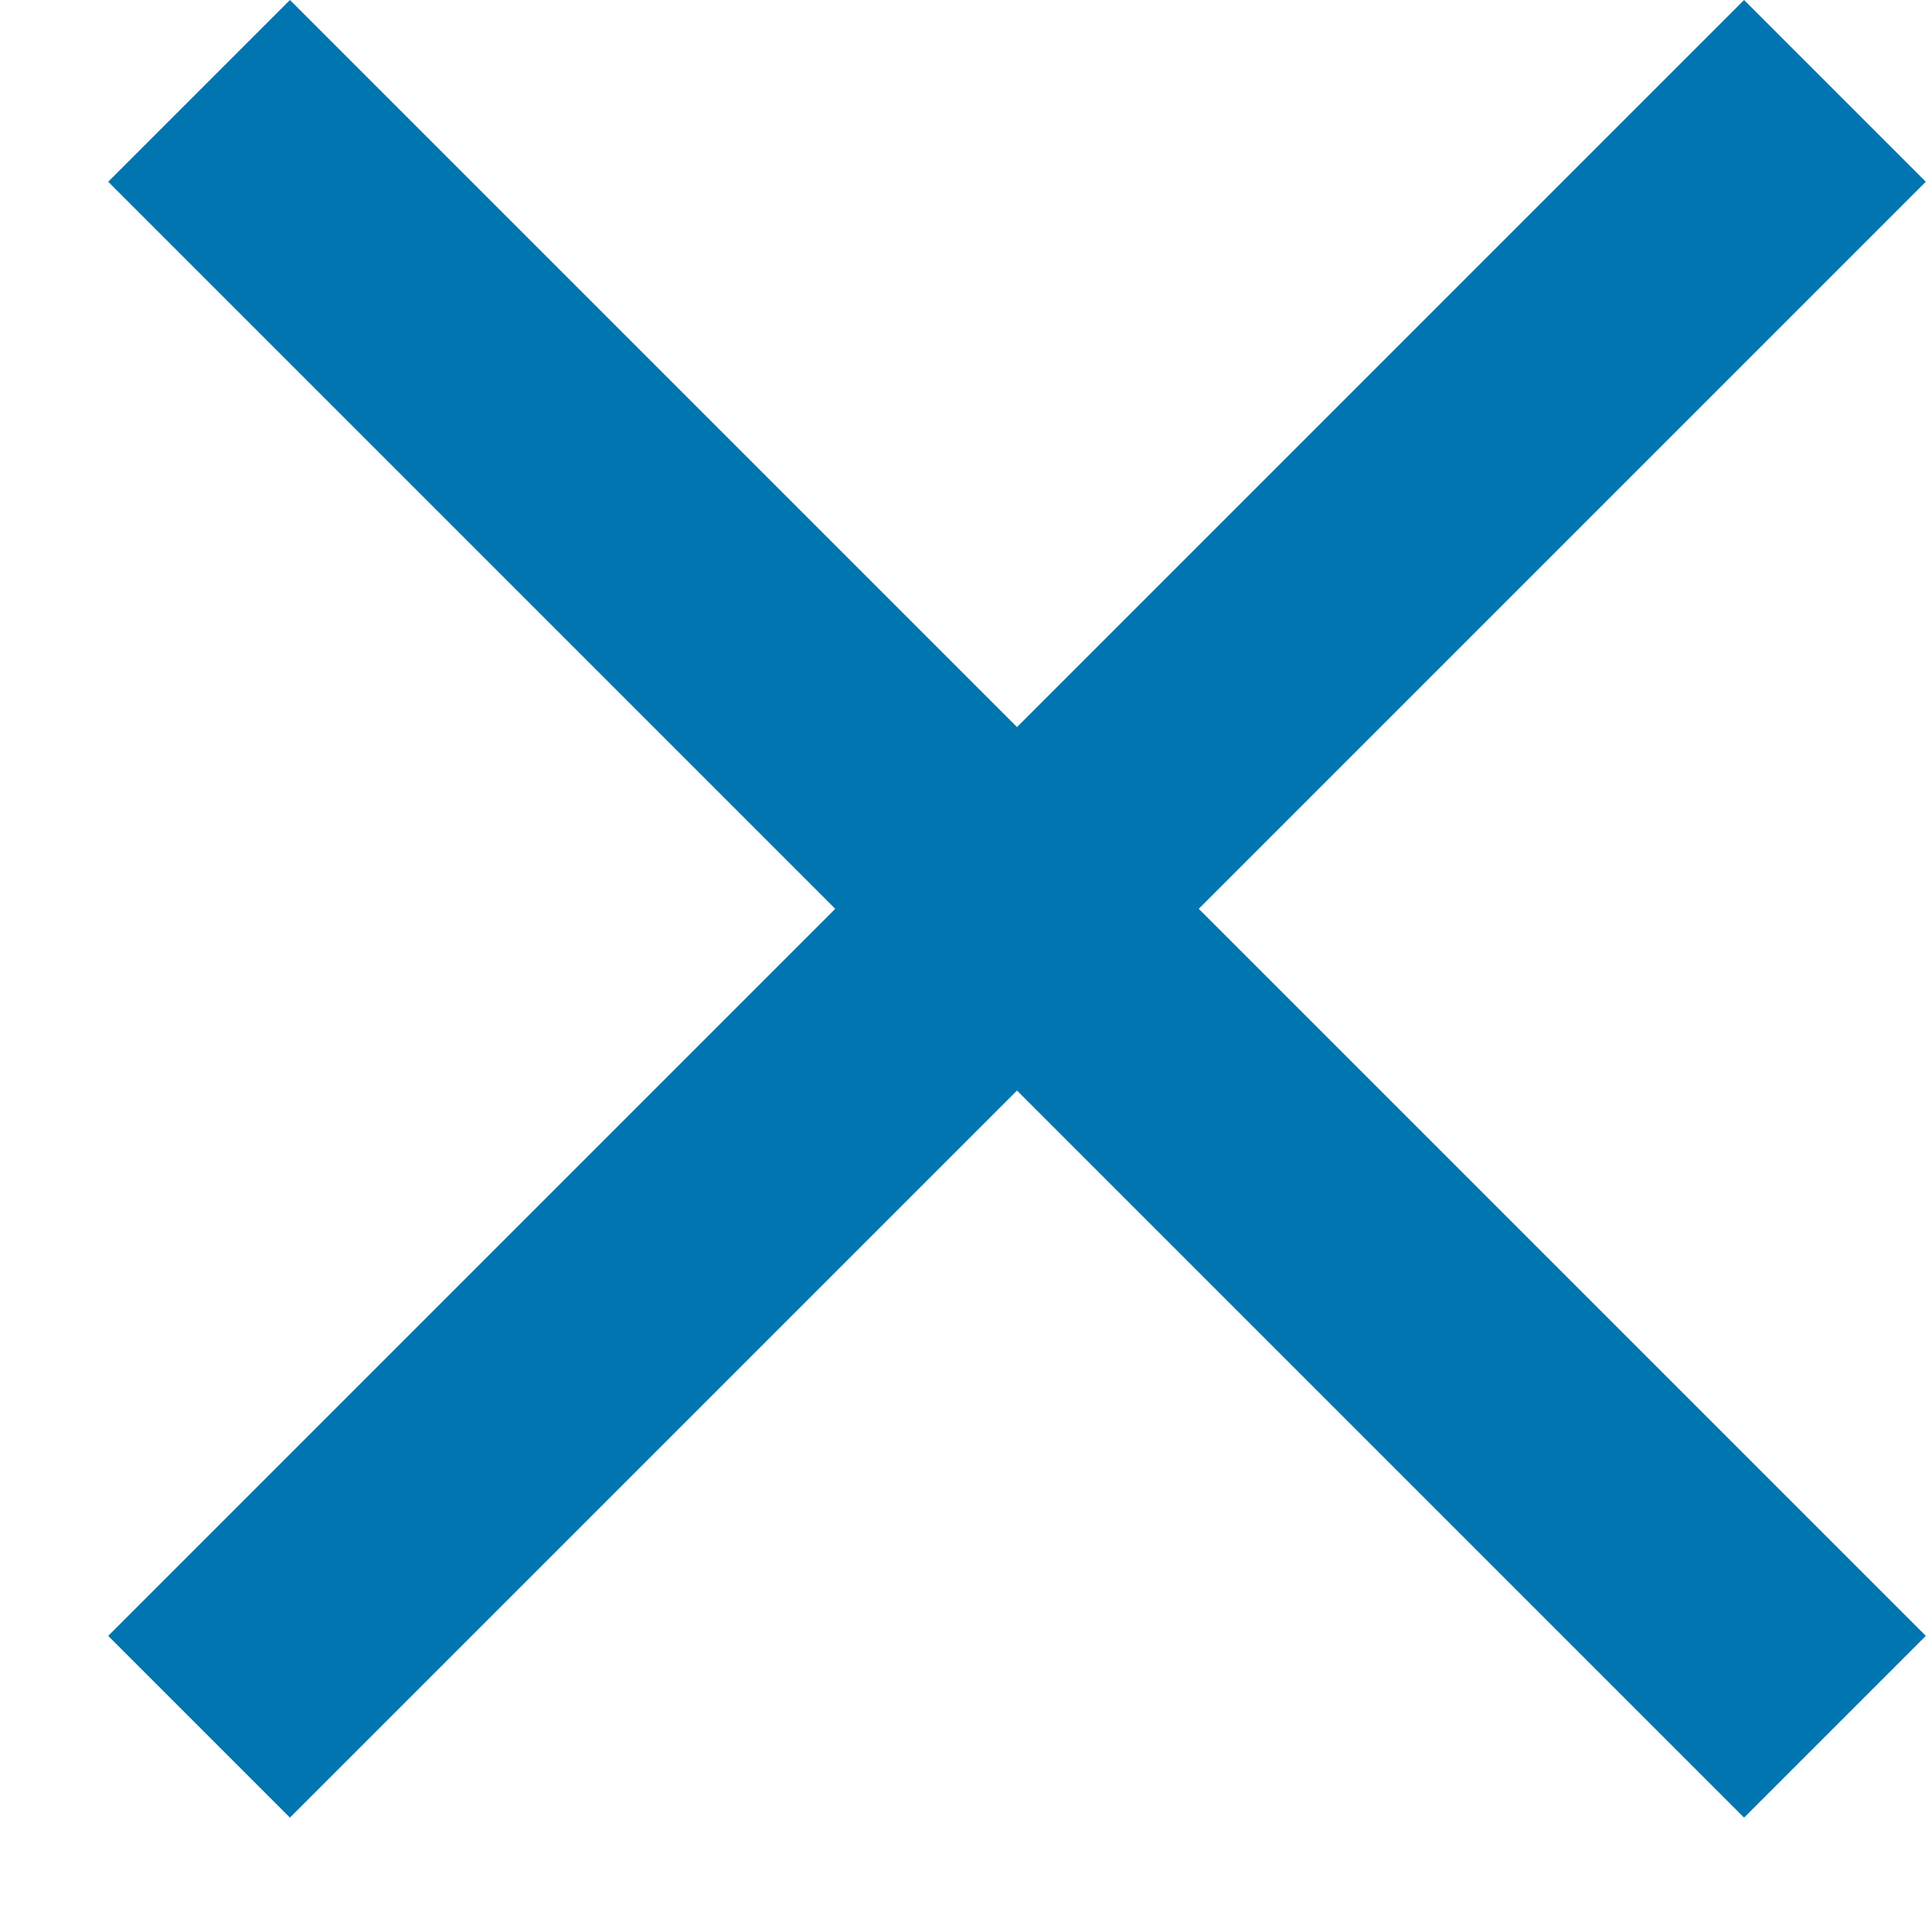
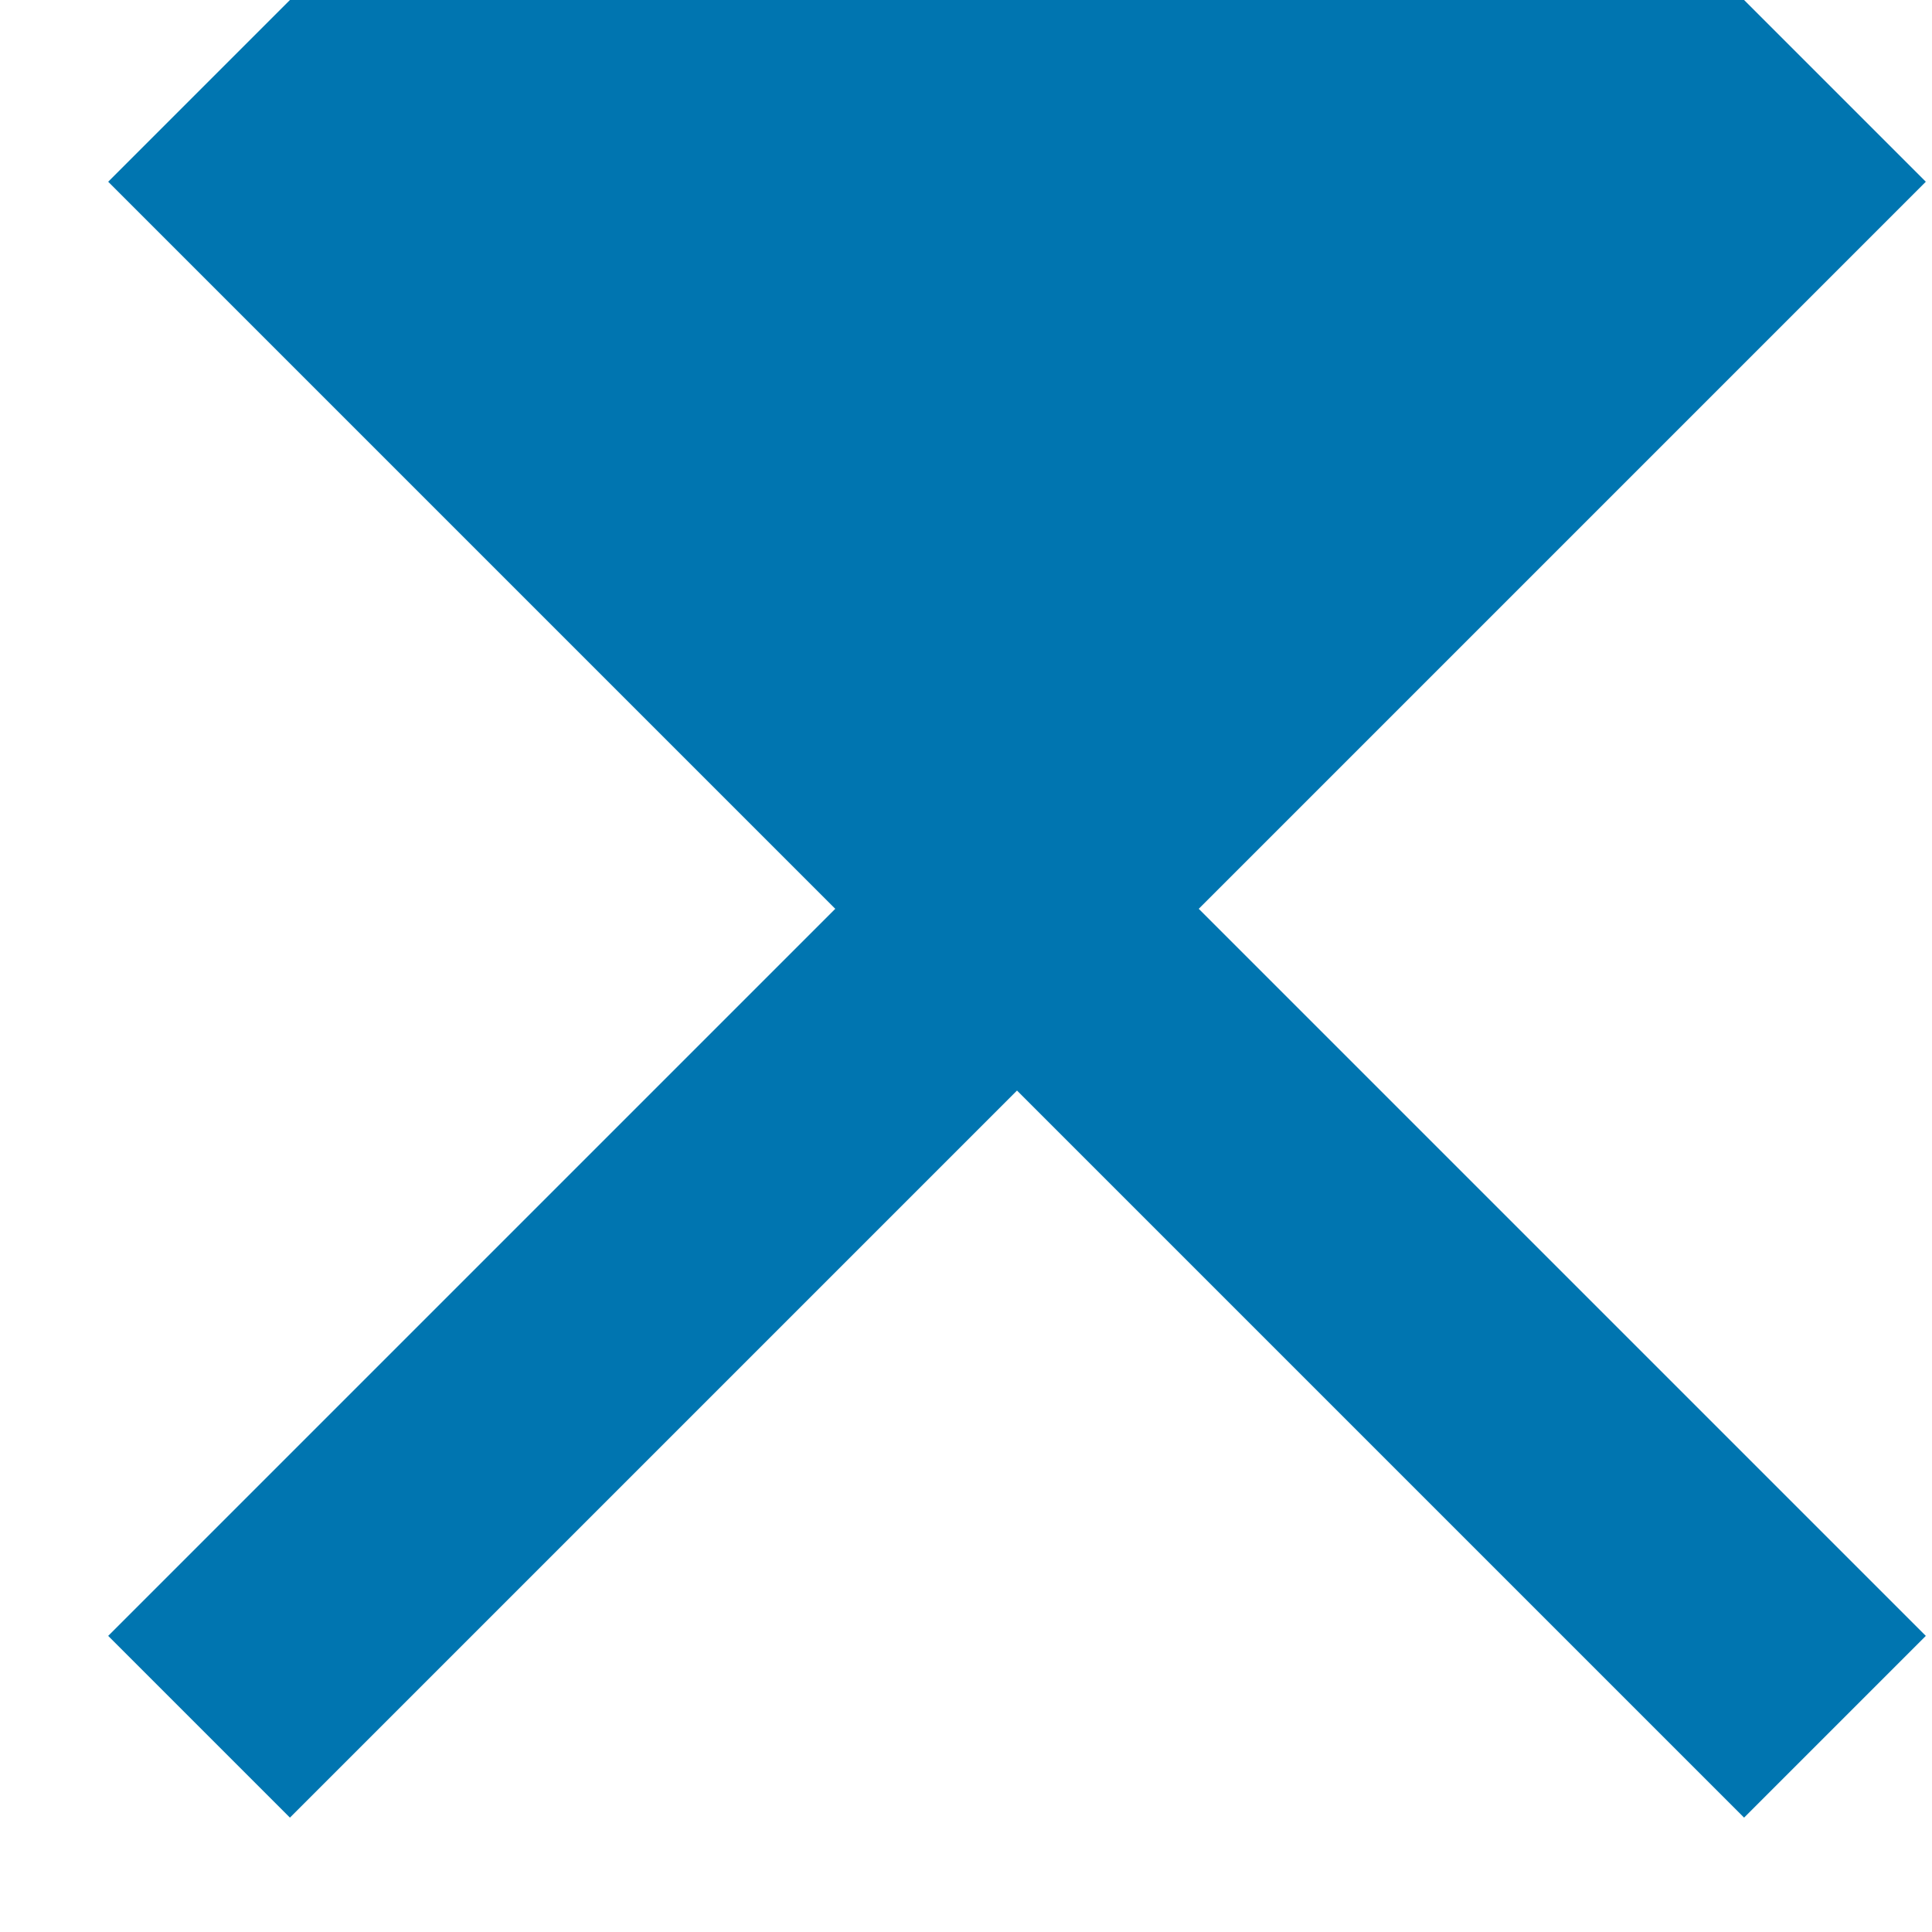
<svg xmlns="http://www.w3.org/2000/svg" width="15" height="15" viewBox="0 0 15 15" fill="none">
-   <path fill-rule="evenodd" clip-rule="evenodd" d="M6.485 7.056L0.84 12.701L2.251 14.112L7.896 8.467L13.541 14.112L14.952 12.701L9.307 7.056L14.952 1.411L13.541 -2.37816e-05L7.896 5.645L2.251 1.46484e-05L0.84 1.411L6.485 7.056Z" fill="#0075B0" />
+   <path fill-rule="evenodd" clip-rule="evenodd" d="M6.485 7.056L0.84 12.701L2.251 14.112L7.896 8.467L13.541 14.112L14.952 12.701L9.307 7.056L14.952 1.411L13.541 -2.37816e-05L2.251 1.46484e-05L0.84 1.411L6.485 7.056Z" fill="#0075B0" />
</svg>